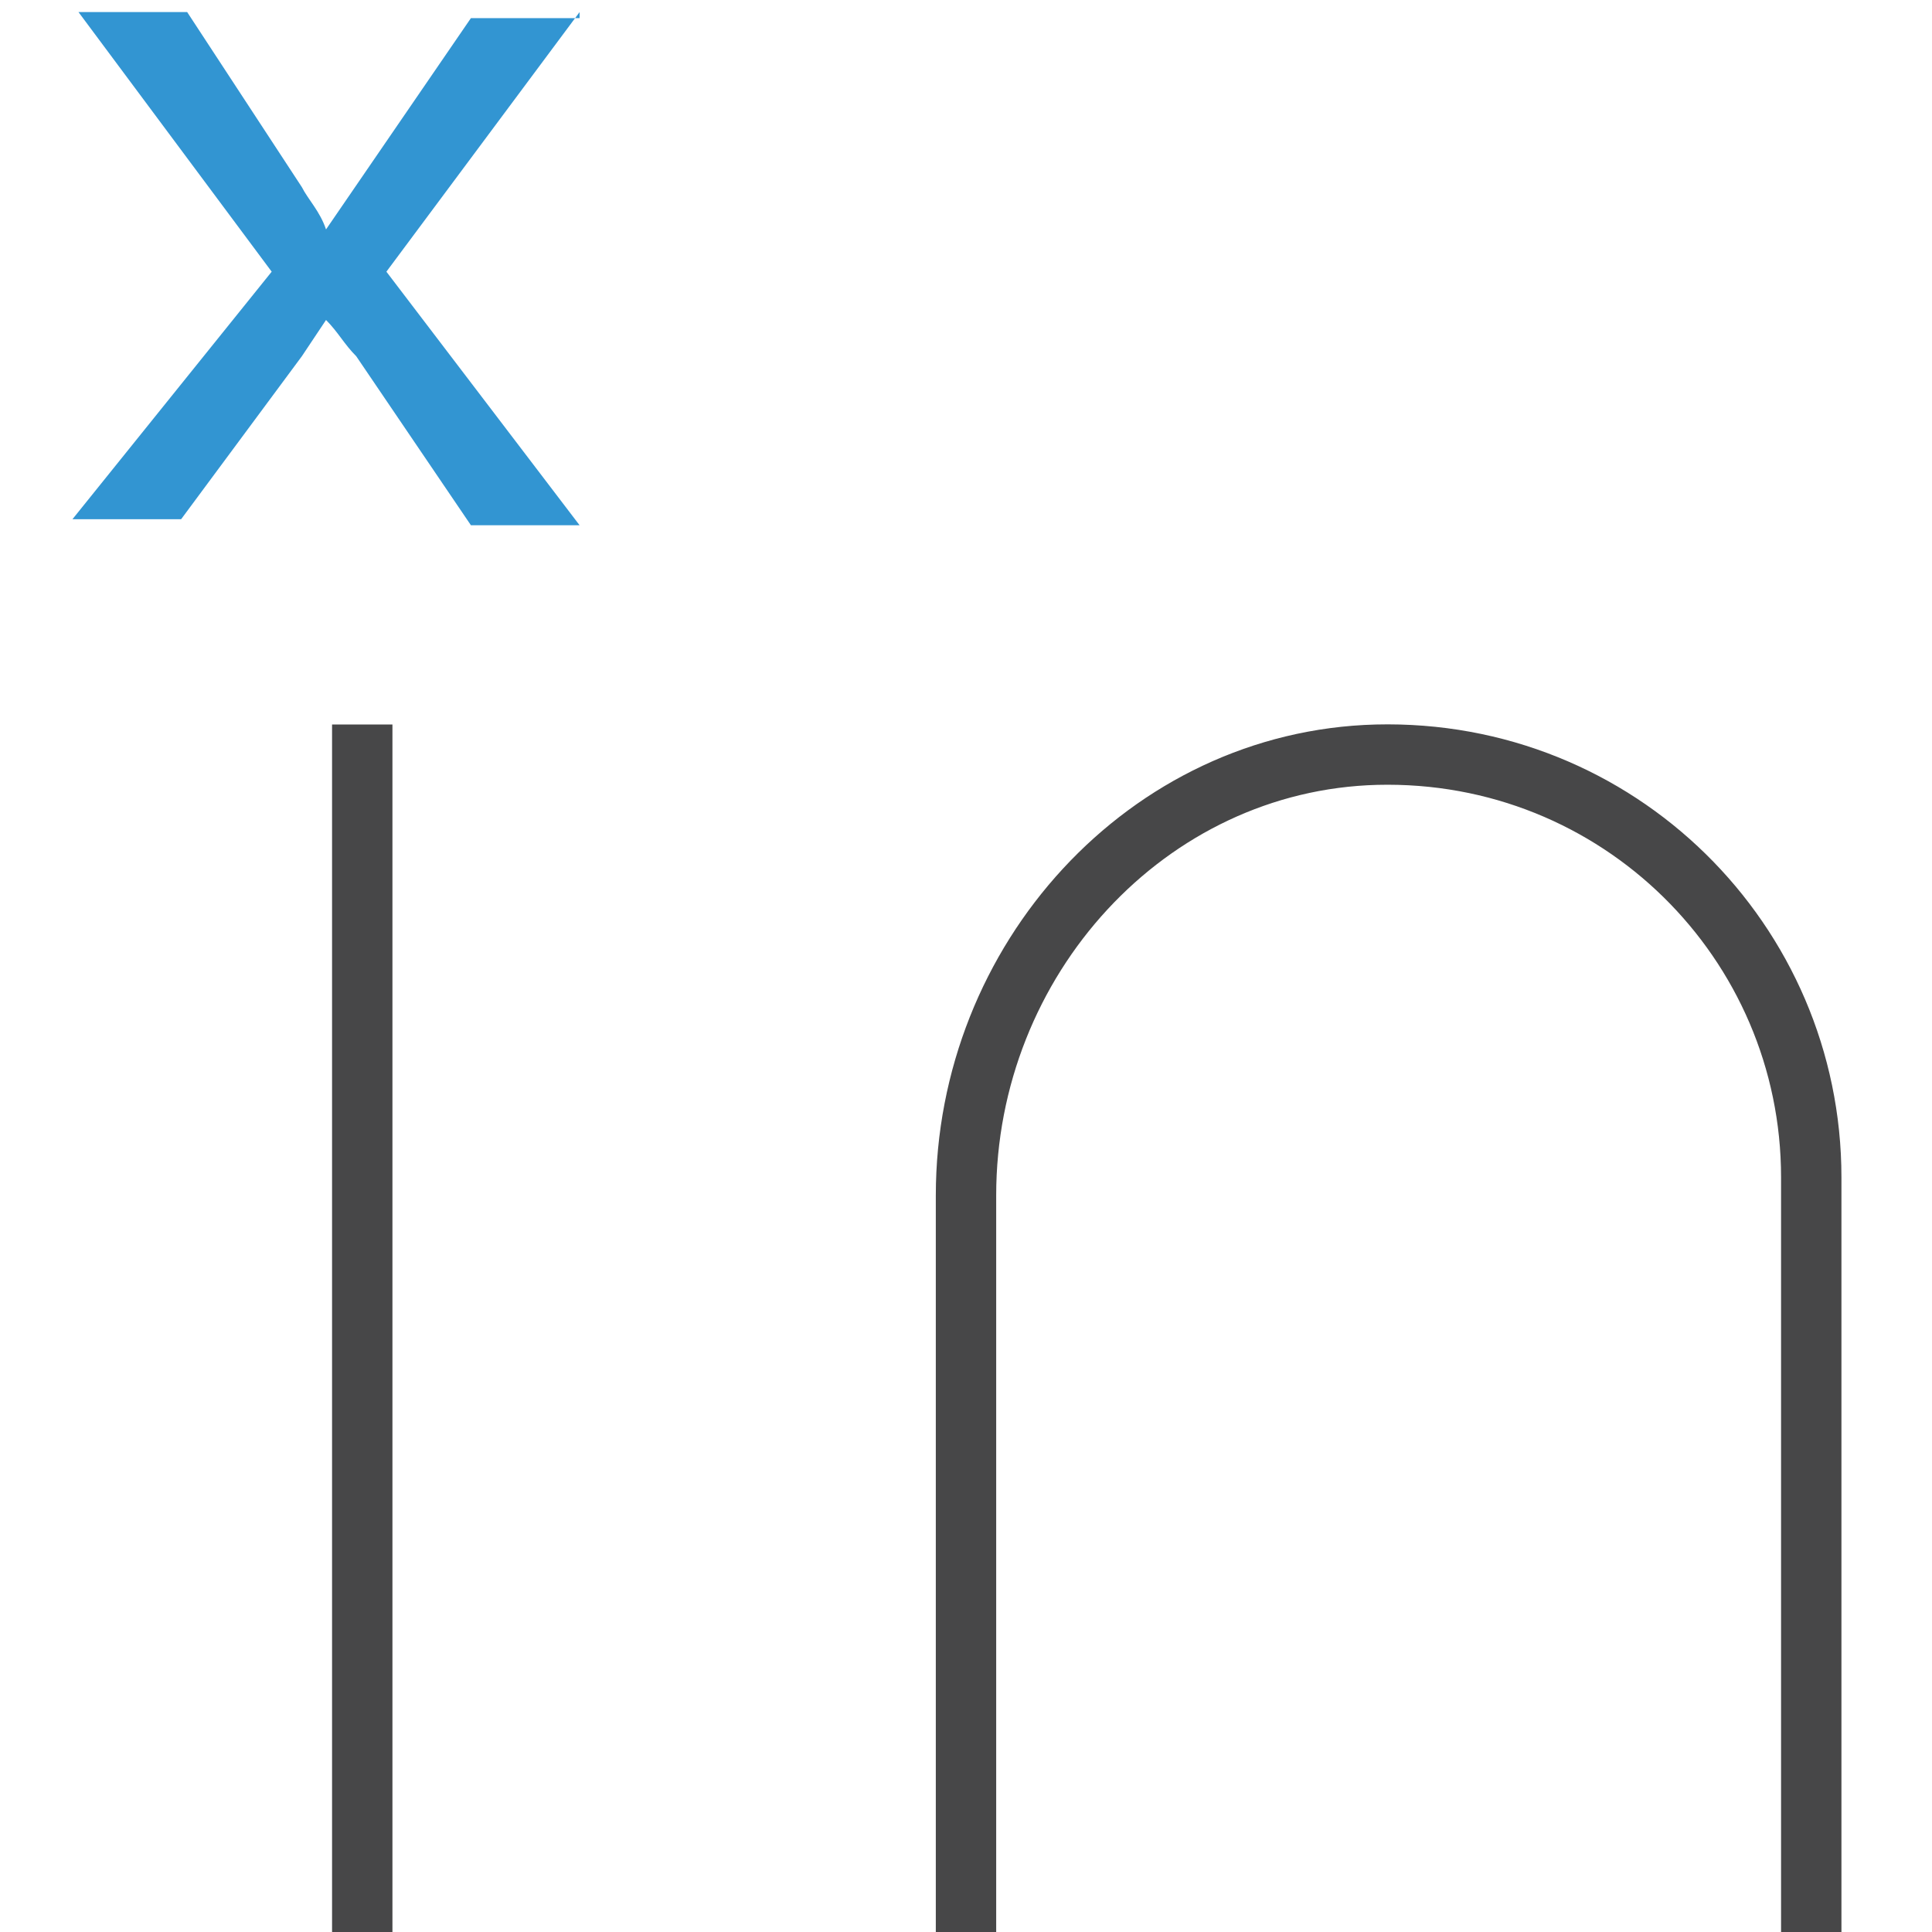
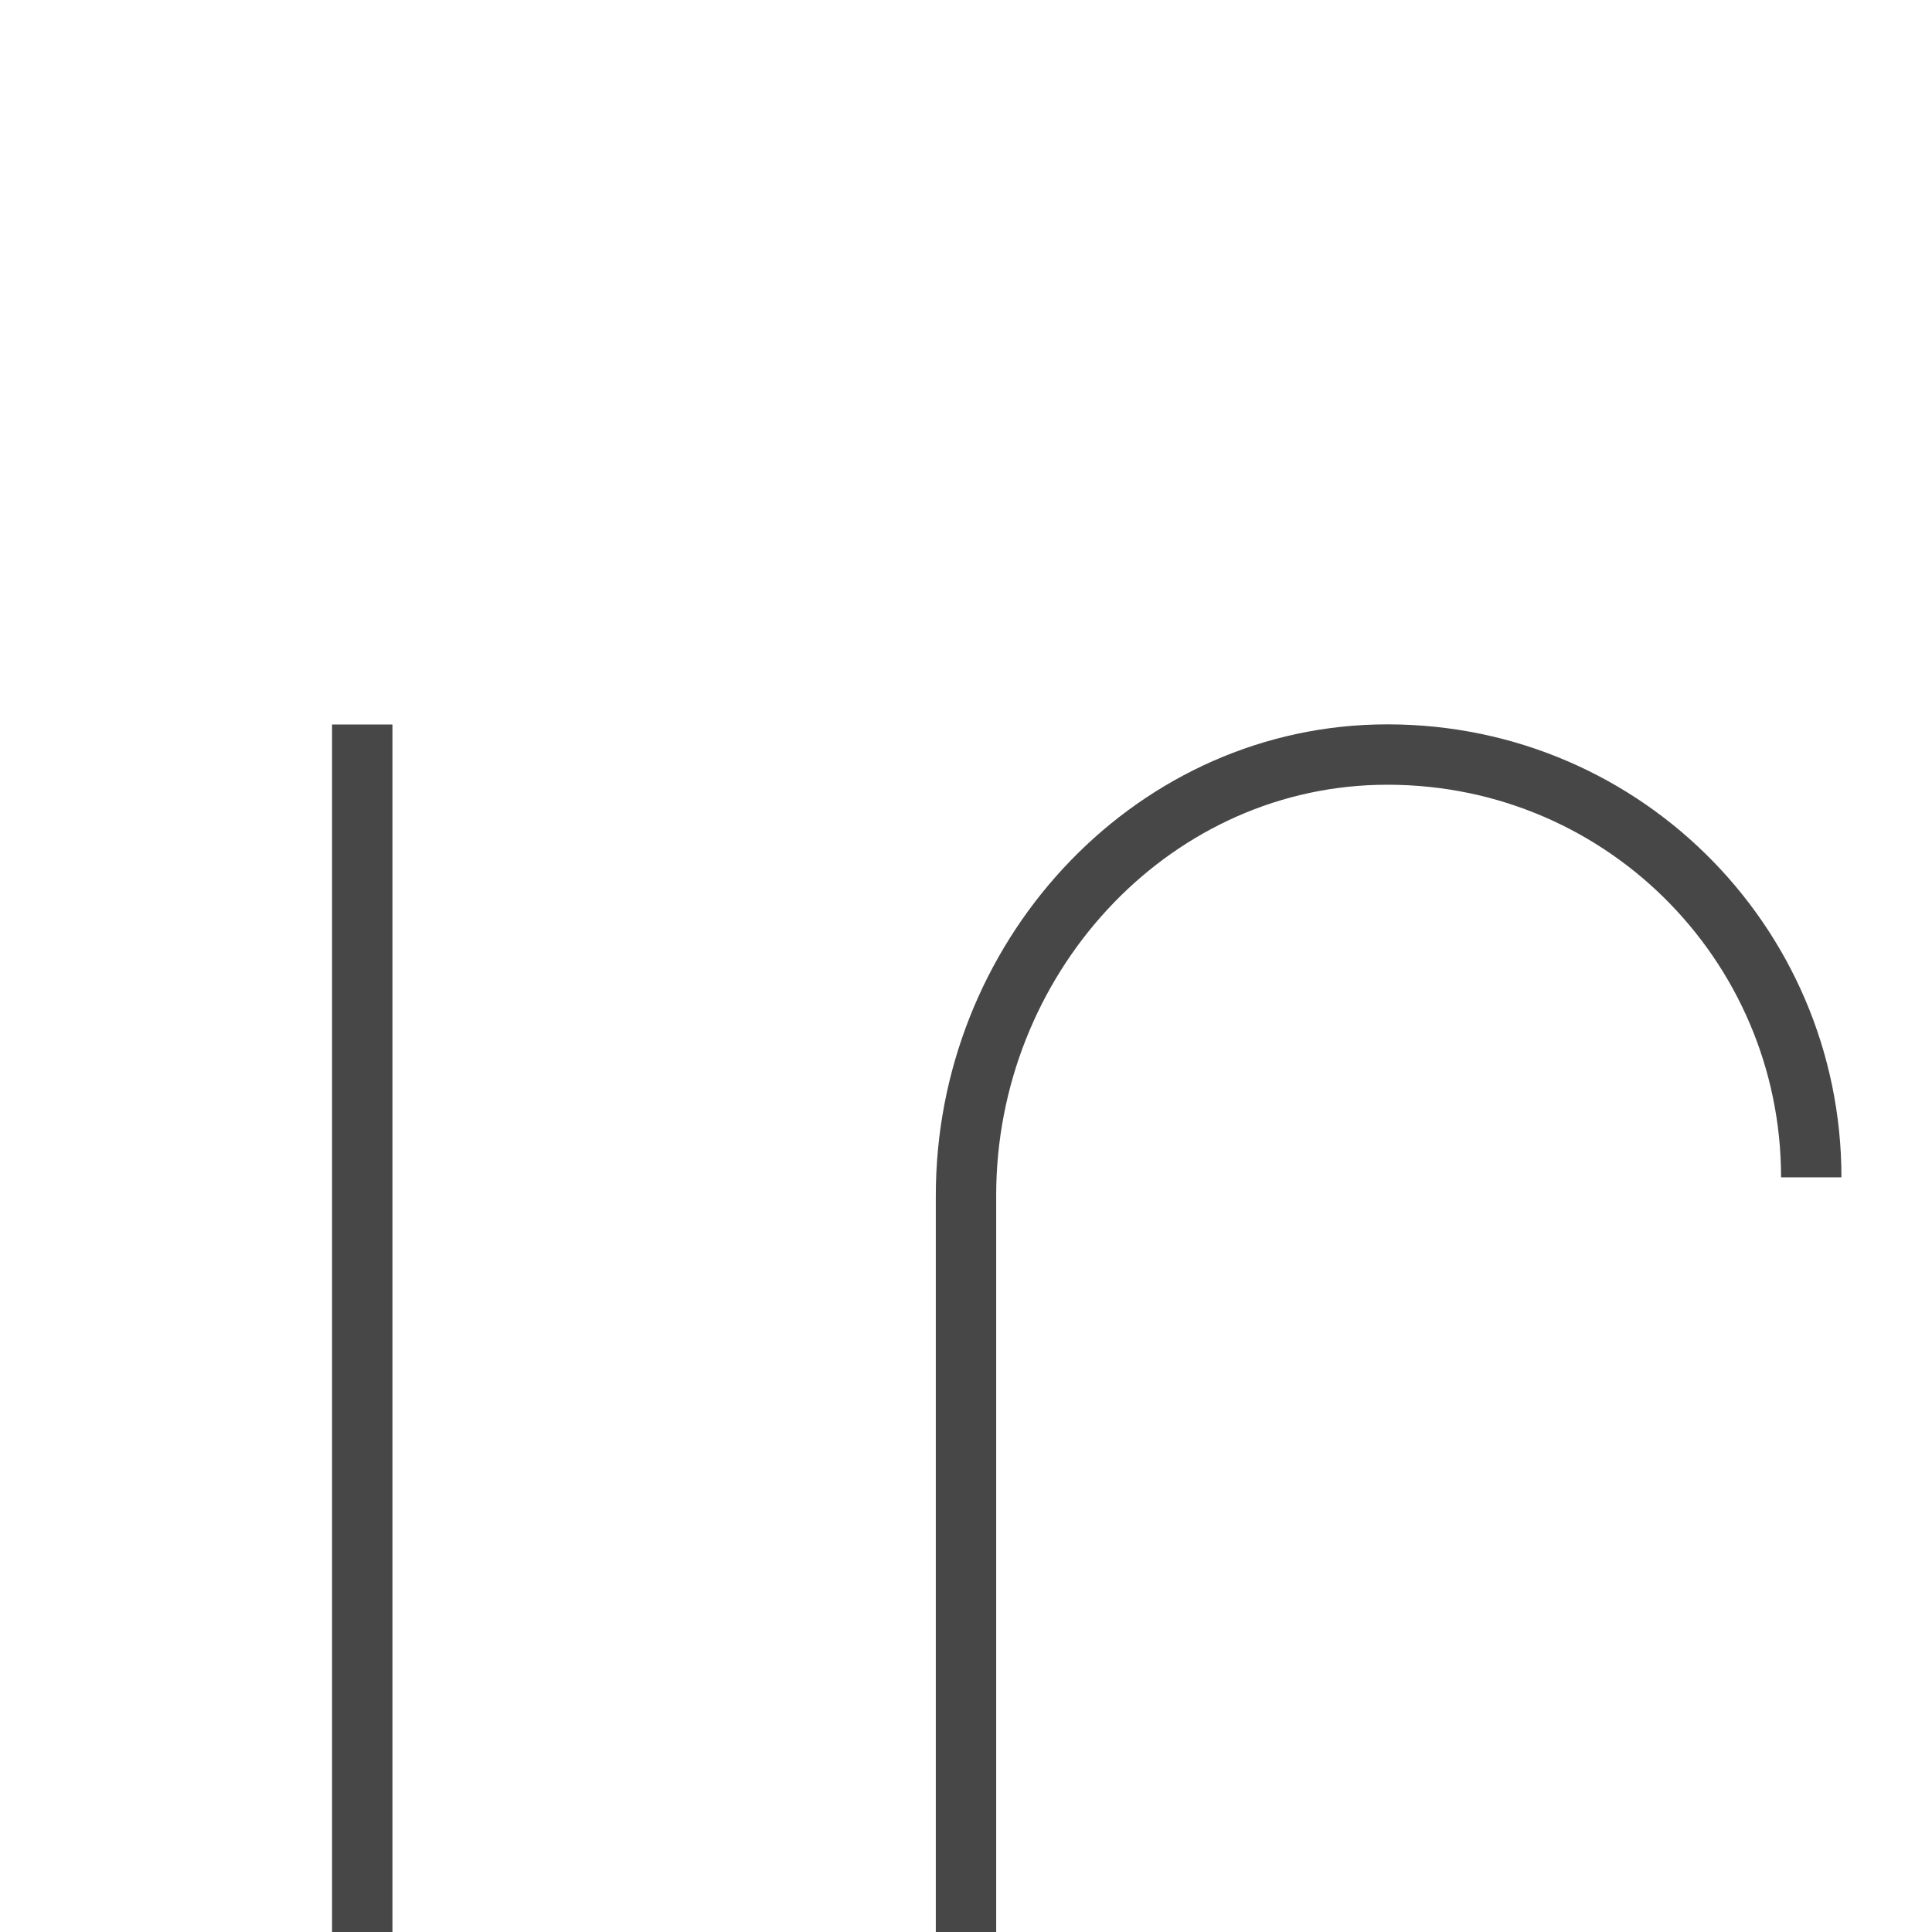
<svg xmlns="http://www.w3.org/2000/svg" version="1.1" id="Layer_1" x="0px" y="0px" viewBox="0 0 32 32" style="enable-background:new 0 0 32 32;" xml:space="preserve">
  <style type="text/css"> .st0{fill:#3295D2;} .st1{fill:none;stroke:#474748;stroke-miterlimit:10;} </style>
  <g>
-     <path class="st0" d="M9.6,0.2L6.4,4.5l3.2,4.2H7.8L5.9,5.9C5.7,5.7,5.6,5.5,5.4,5.3h0c0,0-0.2,0.3-0.4,0.6L3,8.6H1.2l3.3-4.1 L1.3,0.2h1.8L5,3.1c0.1,0.2,0.3,0.4,0.4,0.7h0l2.4-3.5H9.6z" />
-   </g>
-   <path class="st1" d="M16,32l0-12.2c0-3.9,3-7.2,6.8-7.3c4-0.1,7.2,3.1,7.2,7V32" />
+     </g>
+   <path class="st1" d="M16,32l0-12.2c0-3.9,3-7.2,6.8-7.3c4-0.1,7.2,3.1,7.2,7" />
  <line class="st1" x1="6" y1="32" x2="6" y2="12" />
</svg>